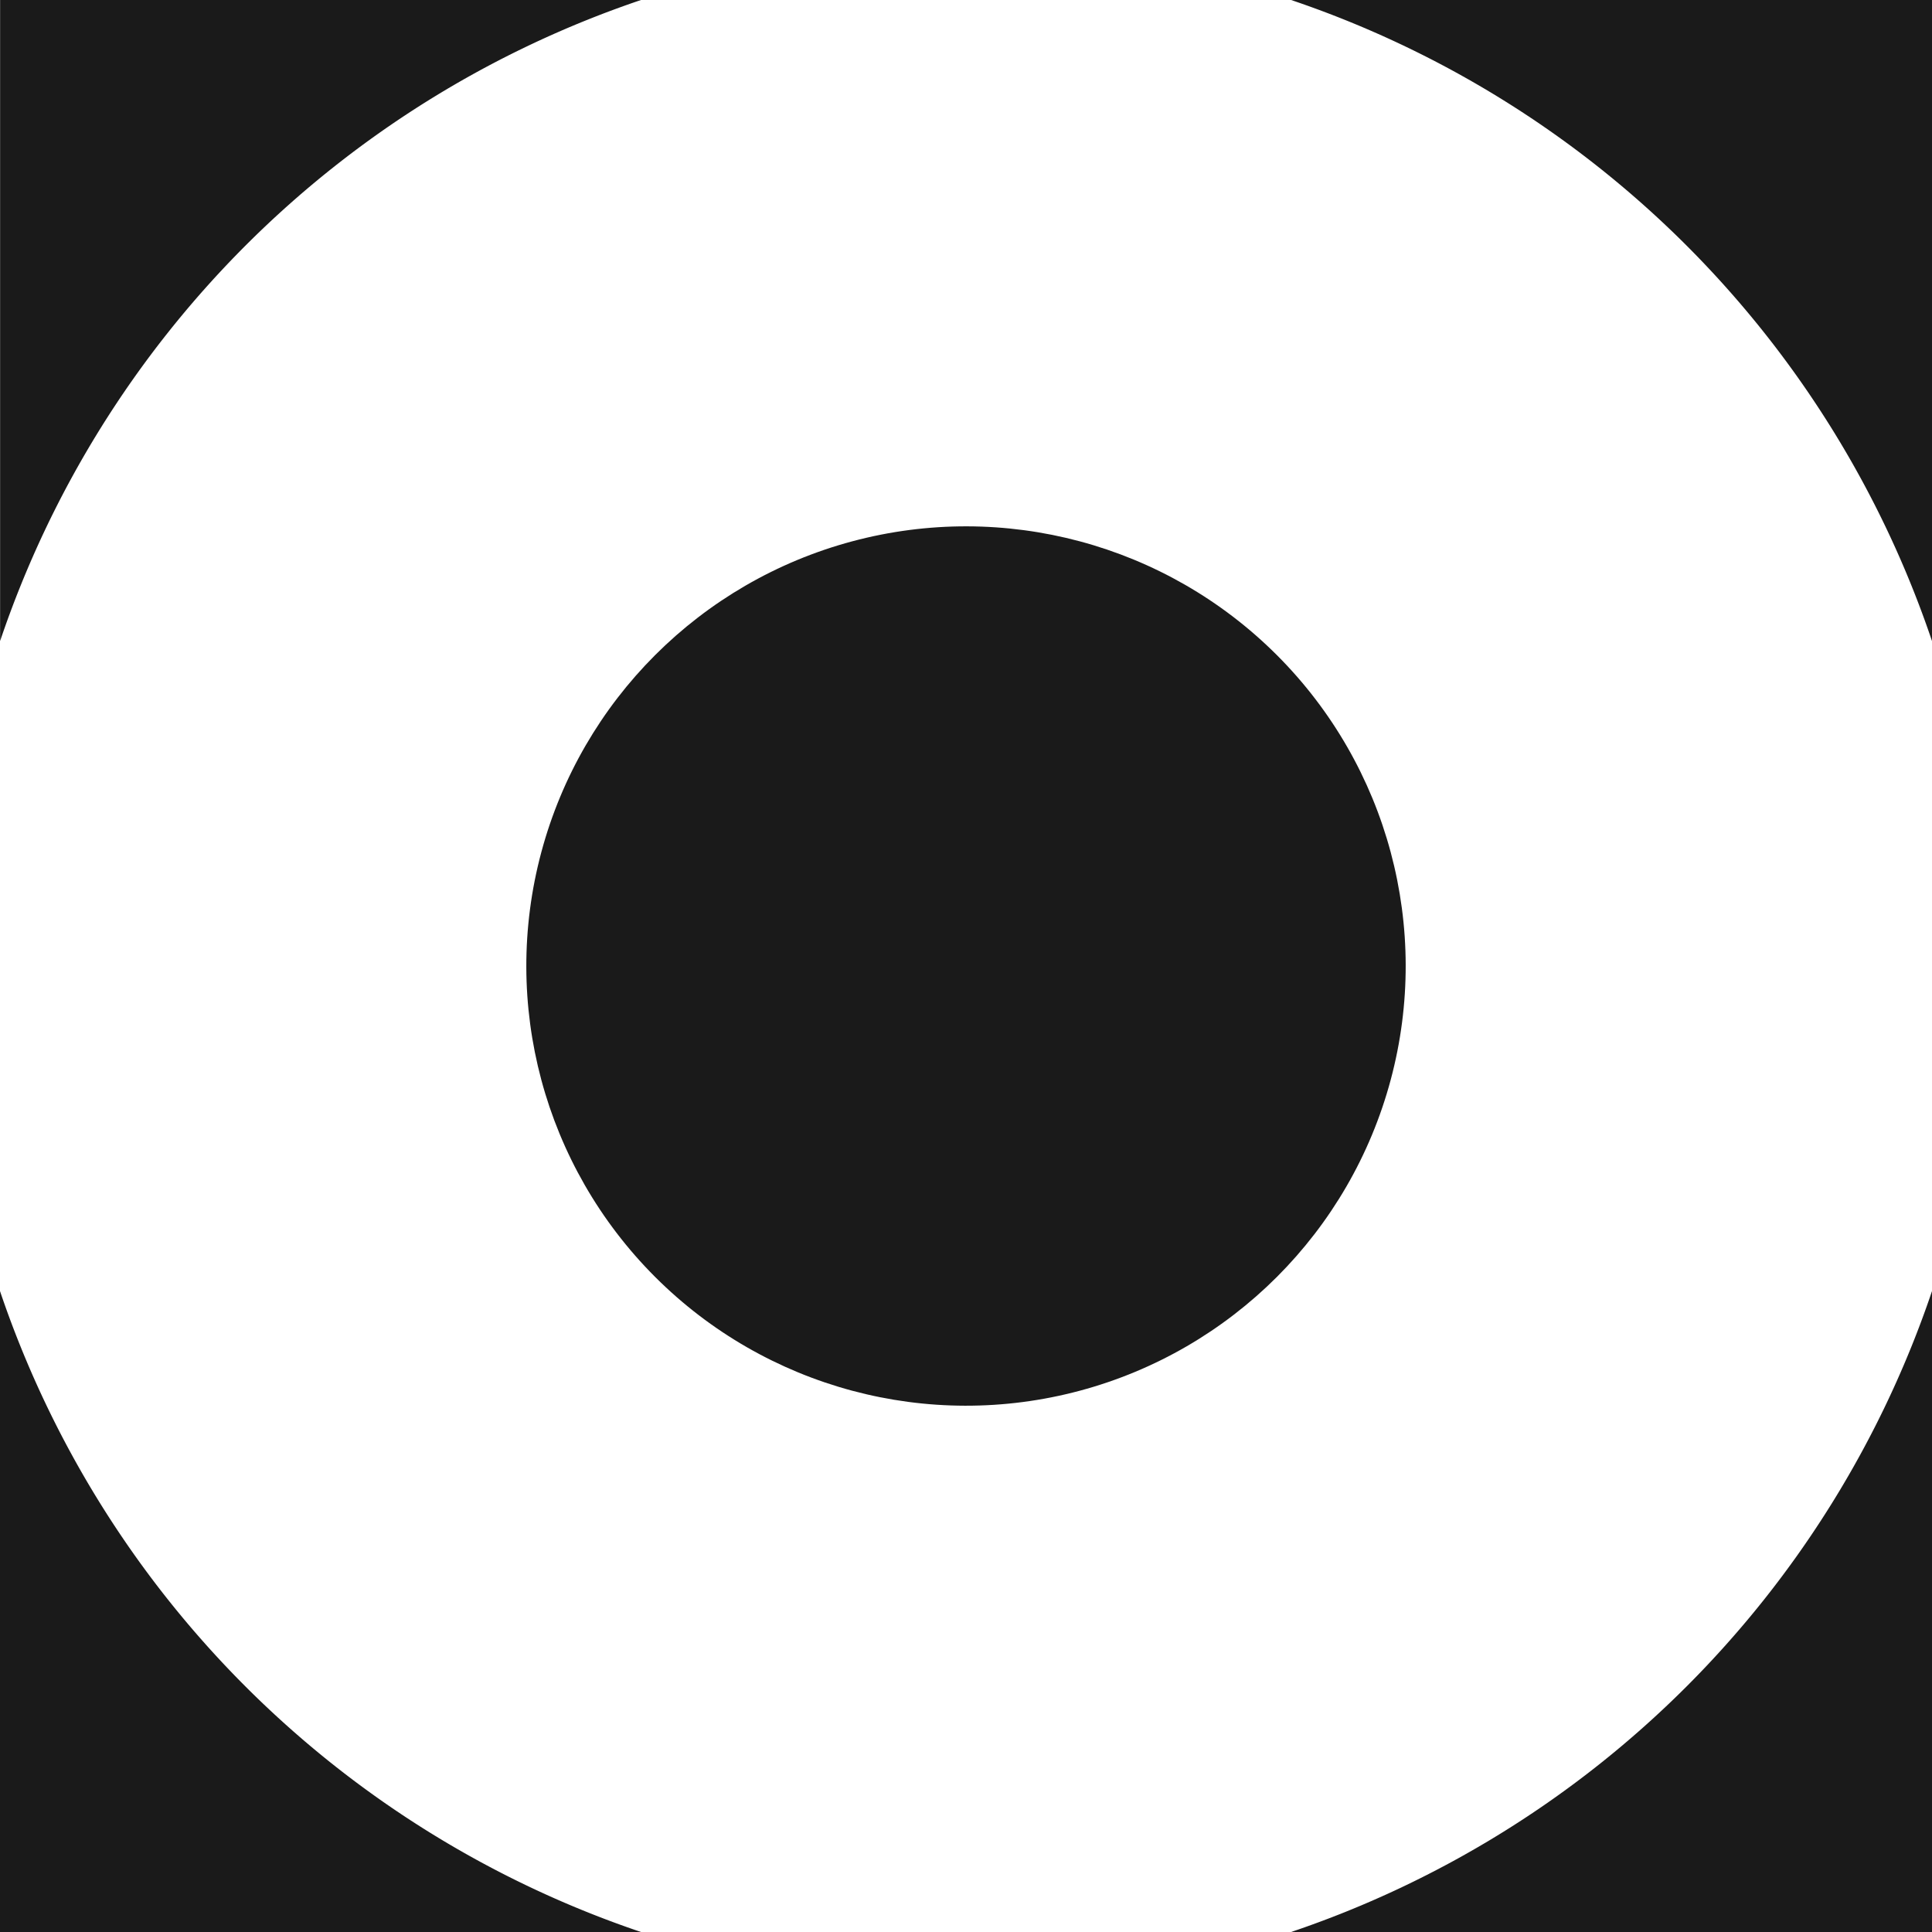
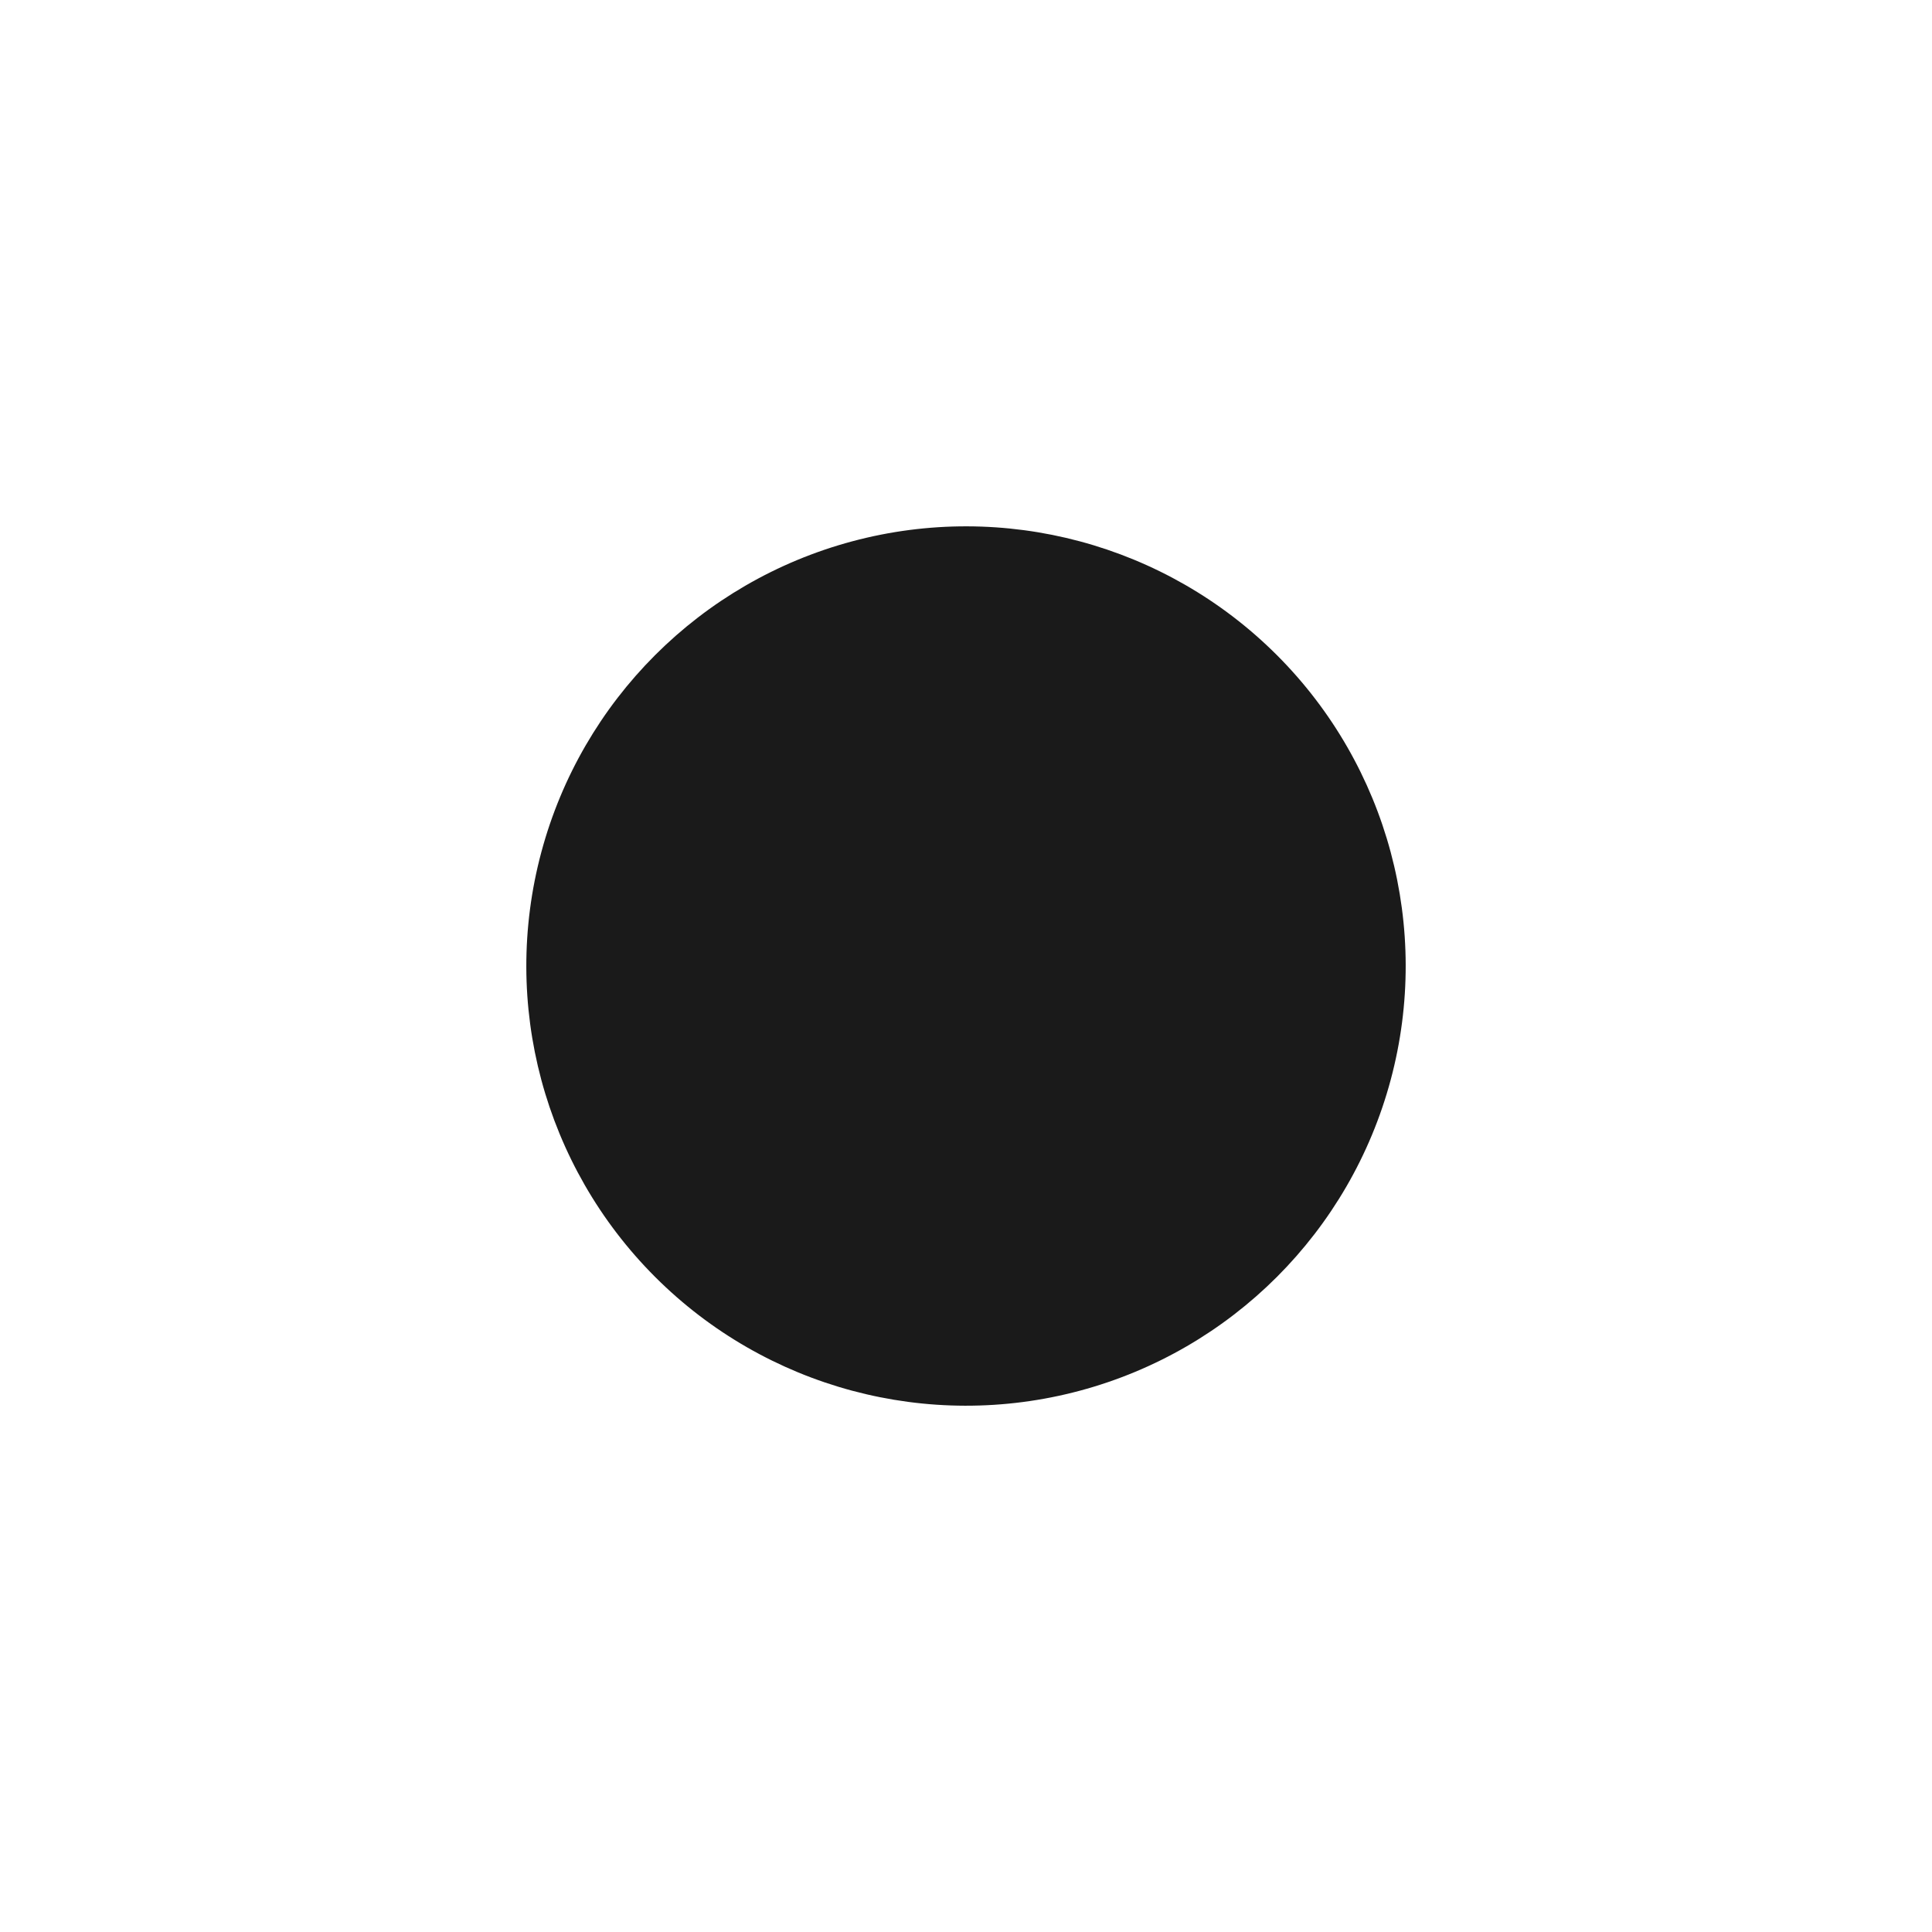
<svg xmlns="http://www.w3.org/2000/svg" width="39.947" height="39.947" viewBox="0 0 39.947 39.947">
  <g id="Group_43" transform="translate(1007.754 -481.245)">
-     <path id="Path_31" d="M-994.5,481.245h-13.252V494.5A21.12,21.12,0,0,1-994.5,481.245Z" fill="#1a1a1a" />
-     <path id="Path_32" d="M-916.083,494.5V481.245h-13.252A21.121,21.121,0,0,1-916.083,494.5Z" transform="translate(-51.724)" fill="#1a1a1a" />
    <circle id="Ellipse_3" cx="9.091" cy="9.091" r="9.091" transform="translate(-1000.637 501.219) rotate(-45)" fill="#1a1a1a" />
-     <path id="Path_33" d="M-1007.754,559.665v13.252H-994.5A21.121,21.121,0,0,1-1007.754,559.665Z" transform="translate(0 -51.725)" fill="#1a1a1a" />
-     <path id="Path_34" d="M-929.335,572.917h13.252V559.665A21.121,21.121,0,0,1-929.335,572.917Z" transform="translate(-51.724 -51.725)" fill="#1a1a1a" />
  </g>
</svg>